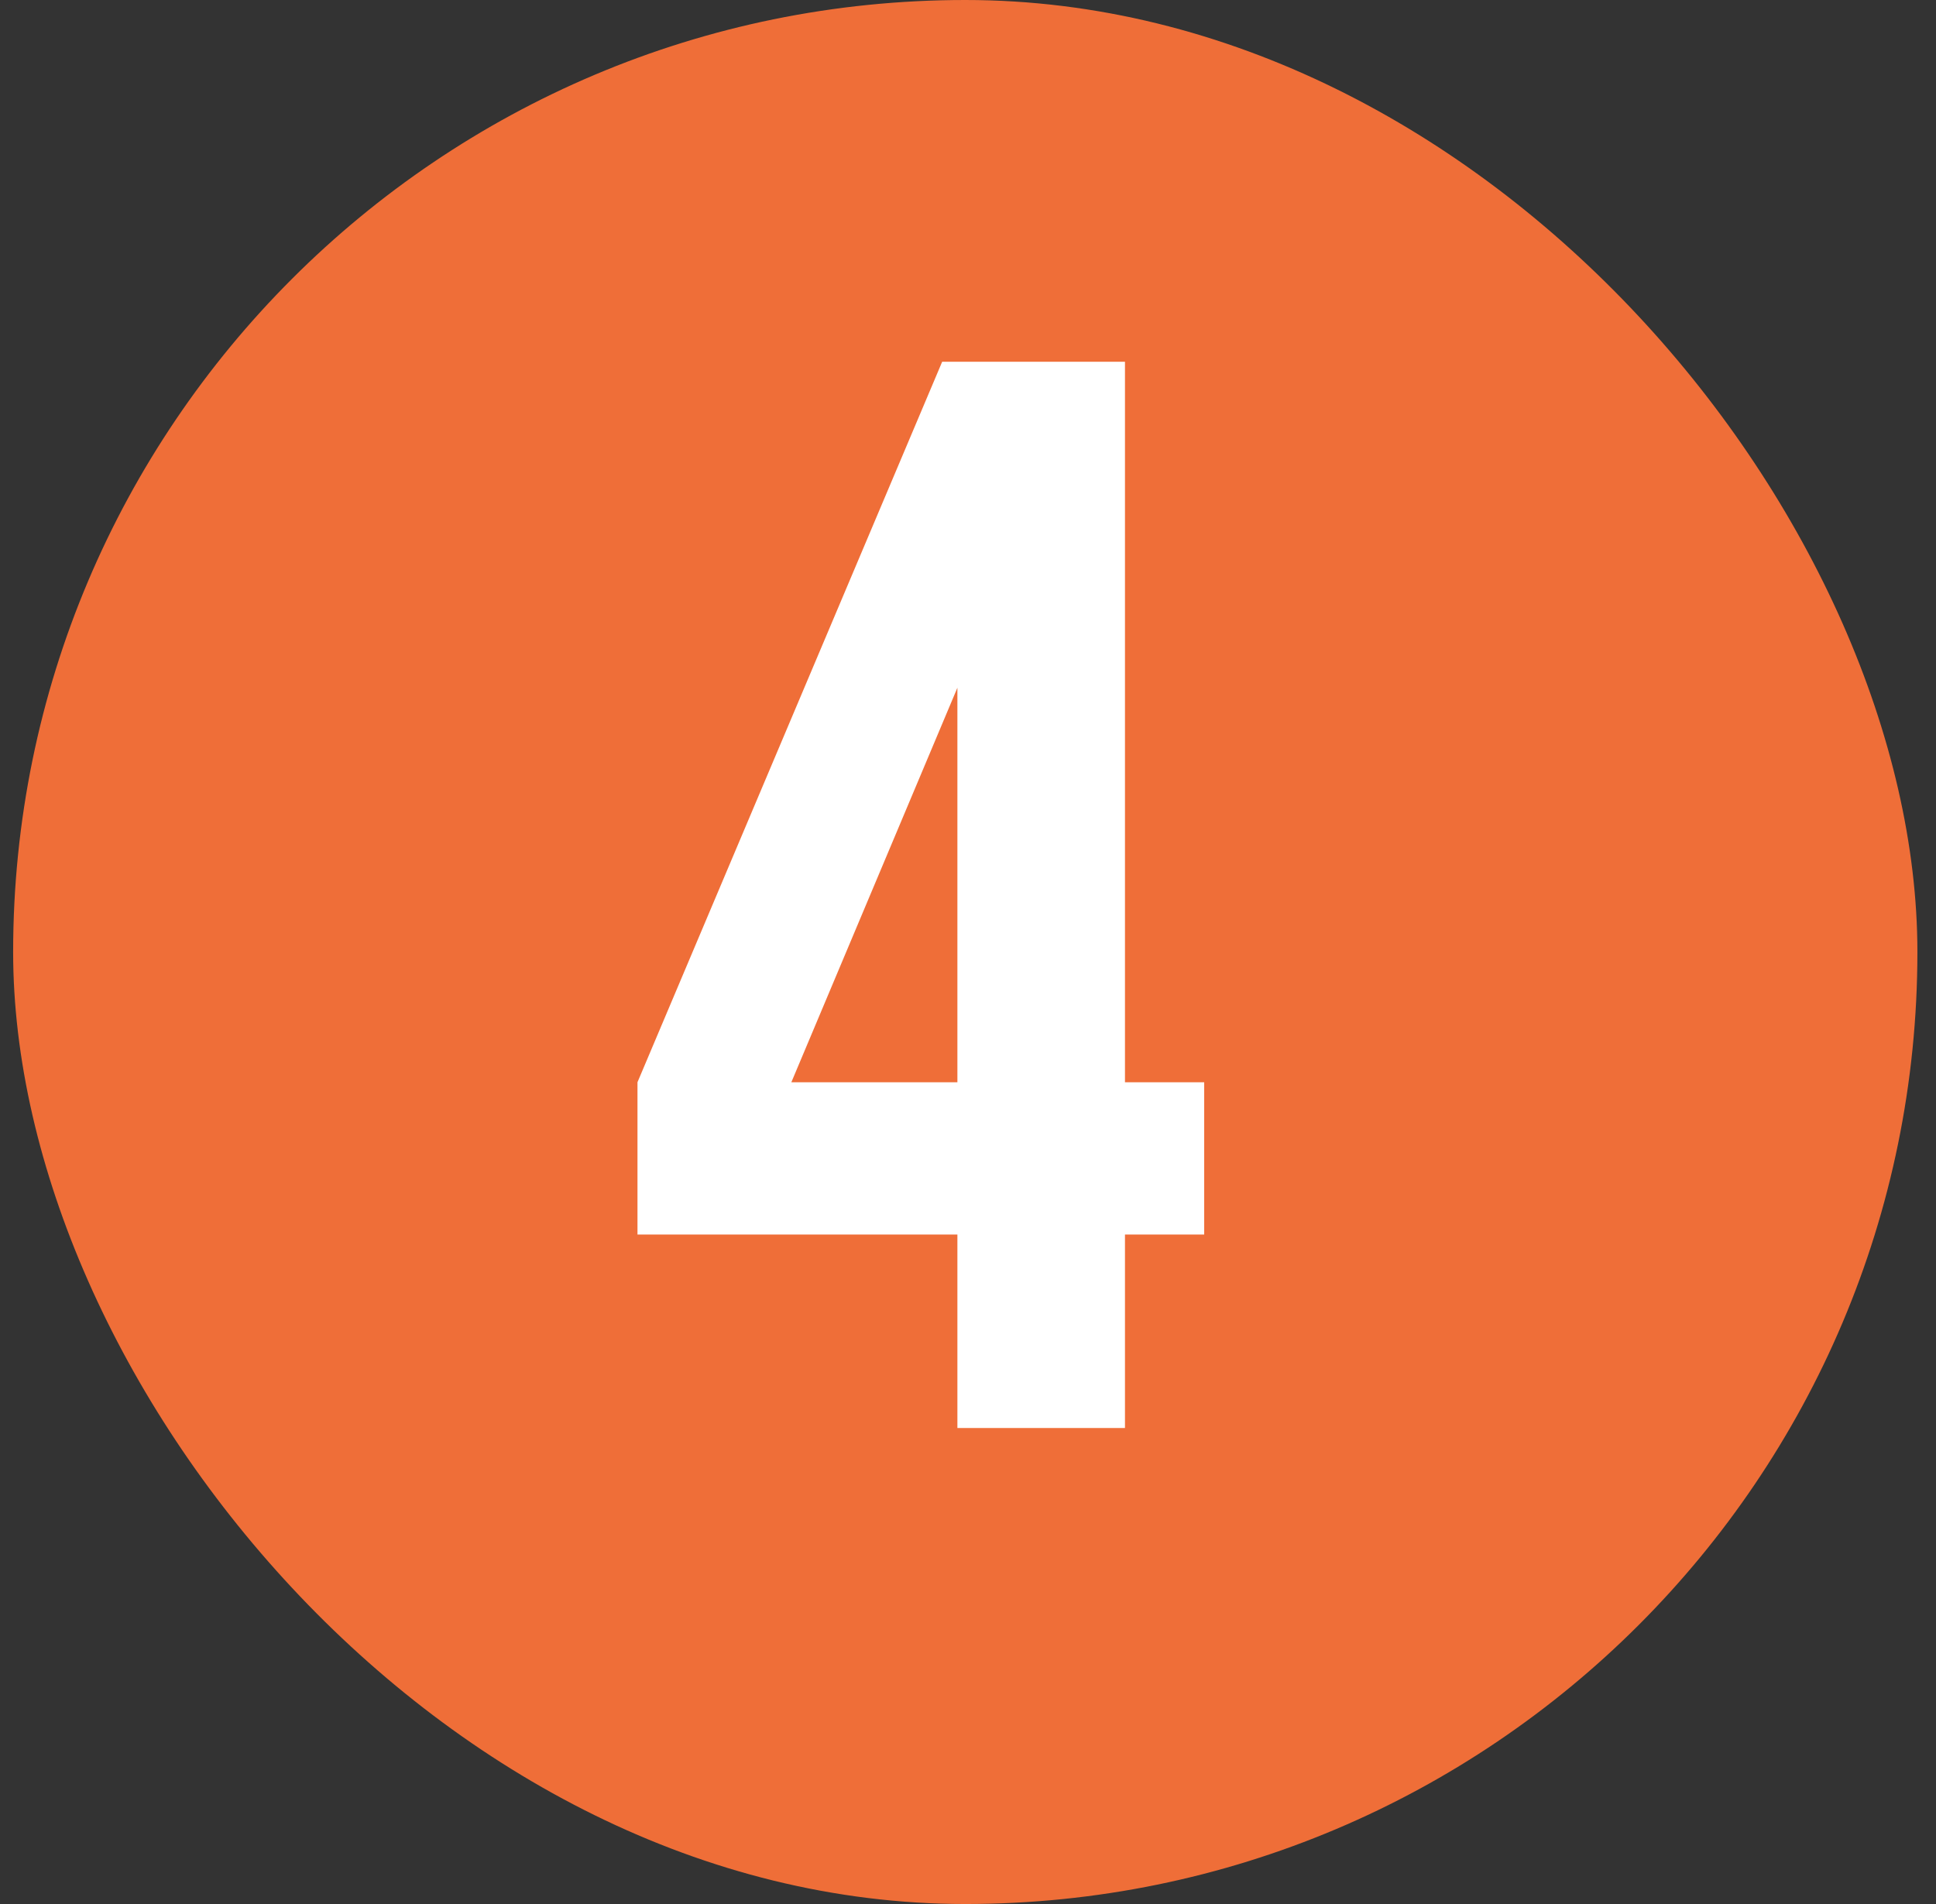
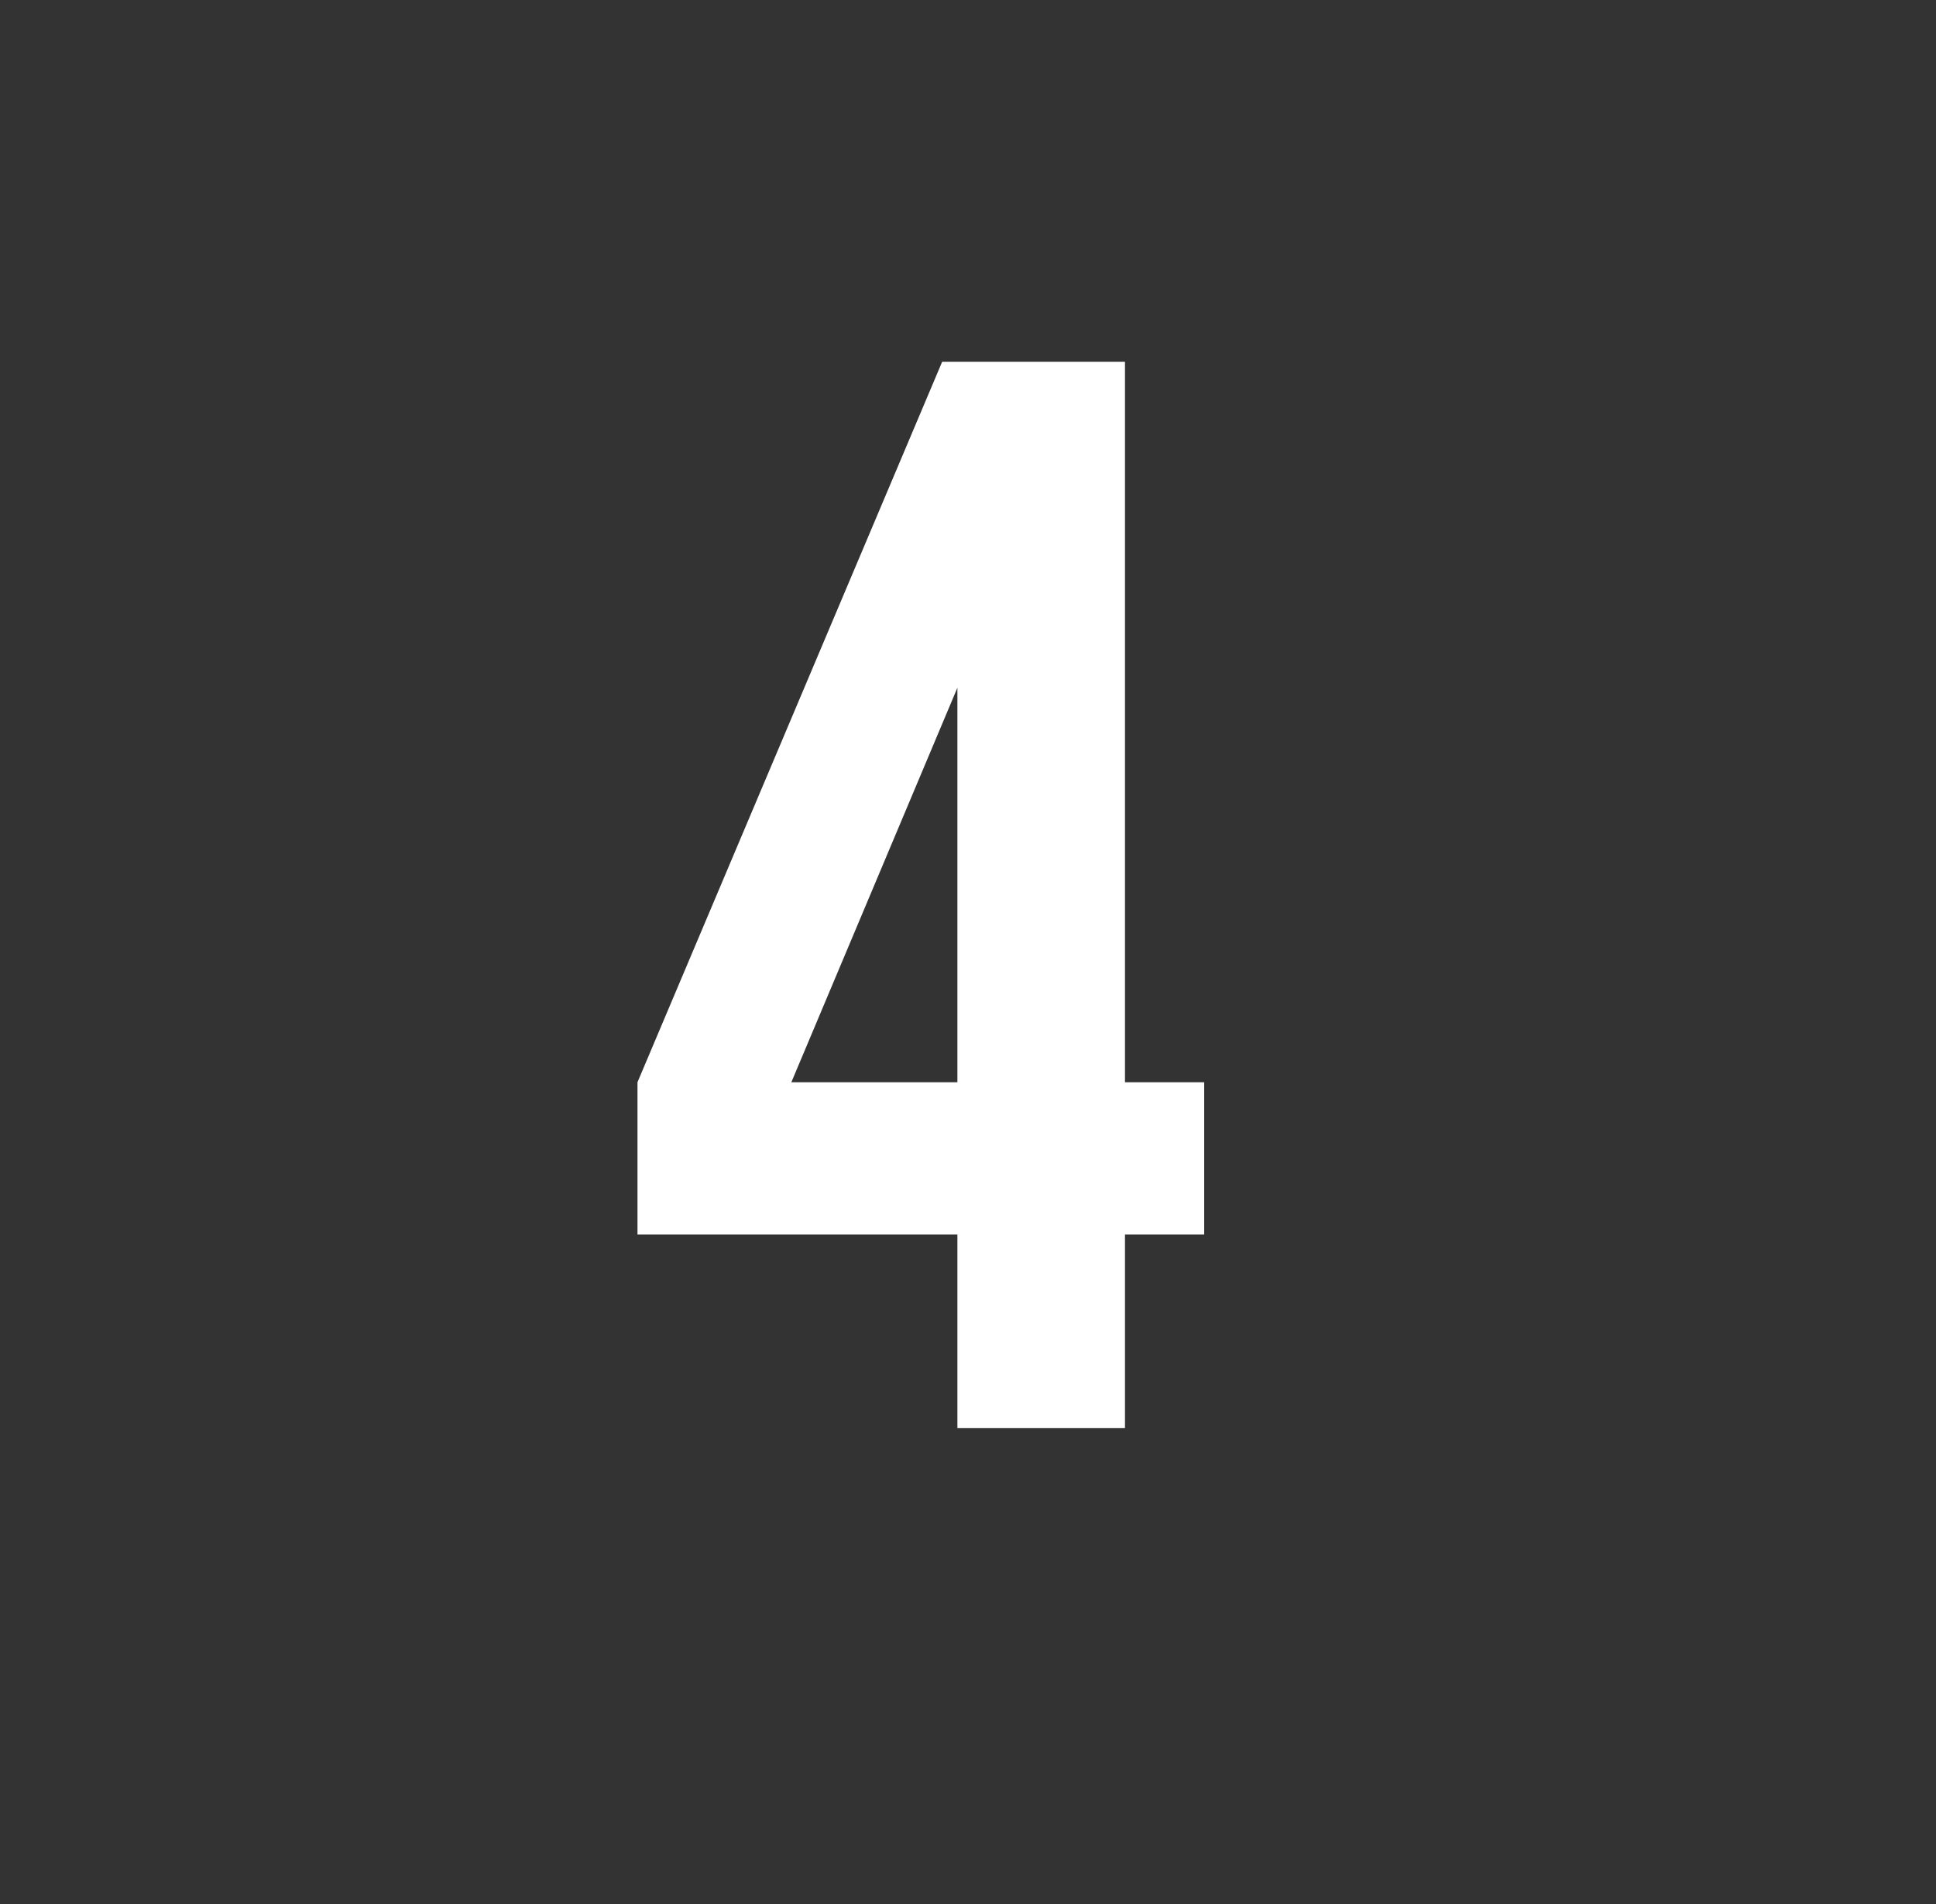
<svg xmlns="http://www.w3.org/2000/svg" width="61" height="60" viewBox="0 0 61 60" fill="none">
  <rect x="0" y="0" width="61" height="60" fill="#333333" stroke="none" />
-   <rect x="0.414" width="60" height="60" rx="30" fill="#EF6E38" />
  <path d="M20.086 34.104L29.686 11.4H35.446V34.104H37.942V38.904H35.446V45H30.166V38.904H20.086V34.104ZM30.166 34.104V21.672L24.934 34.104H30.166Z" fill="white" />
</svg>